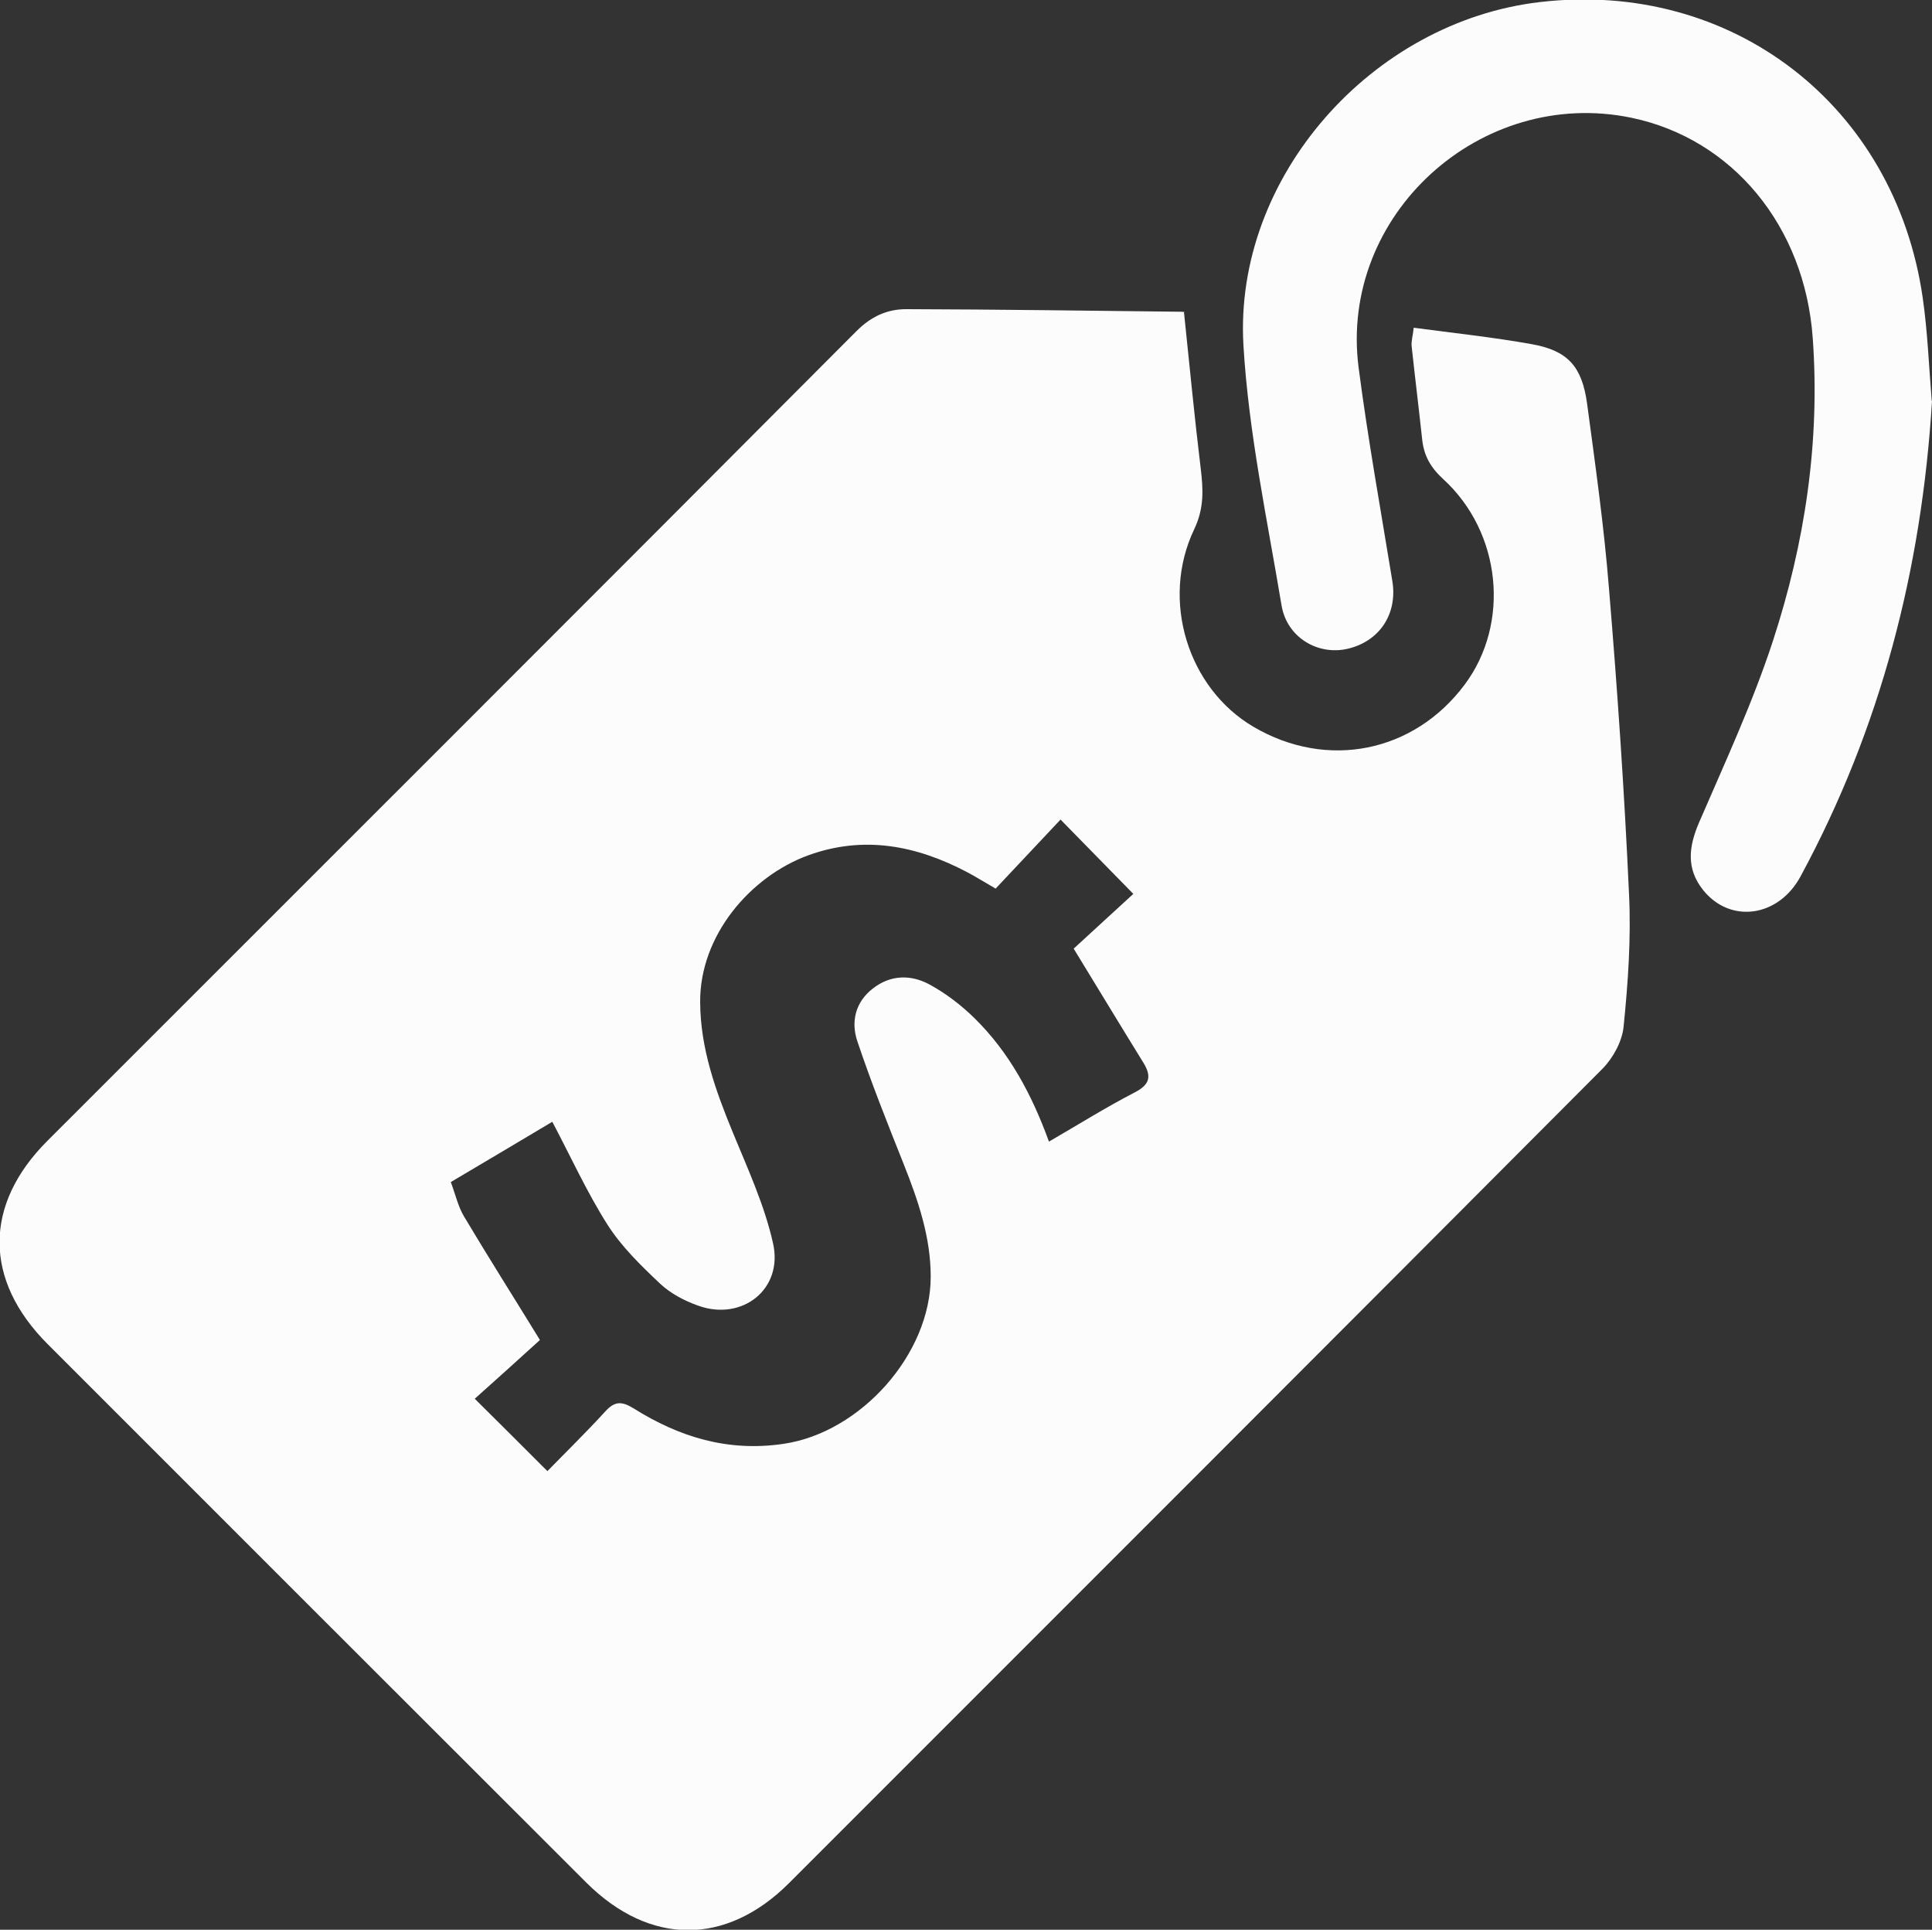
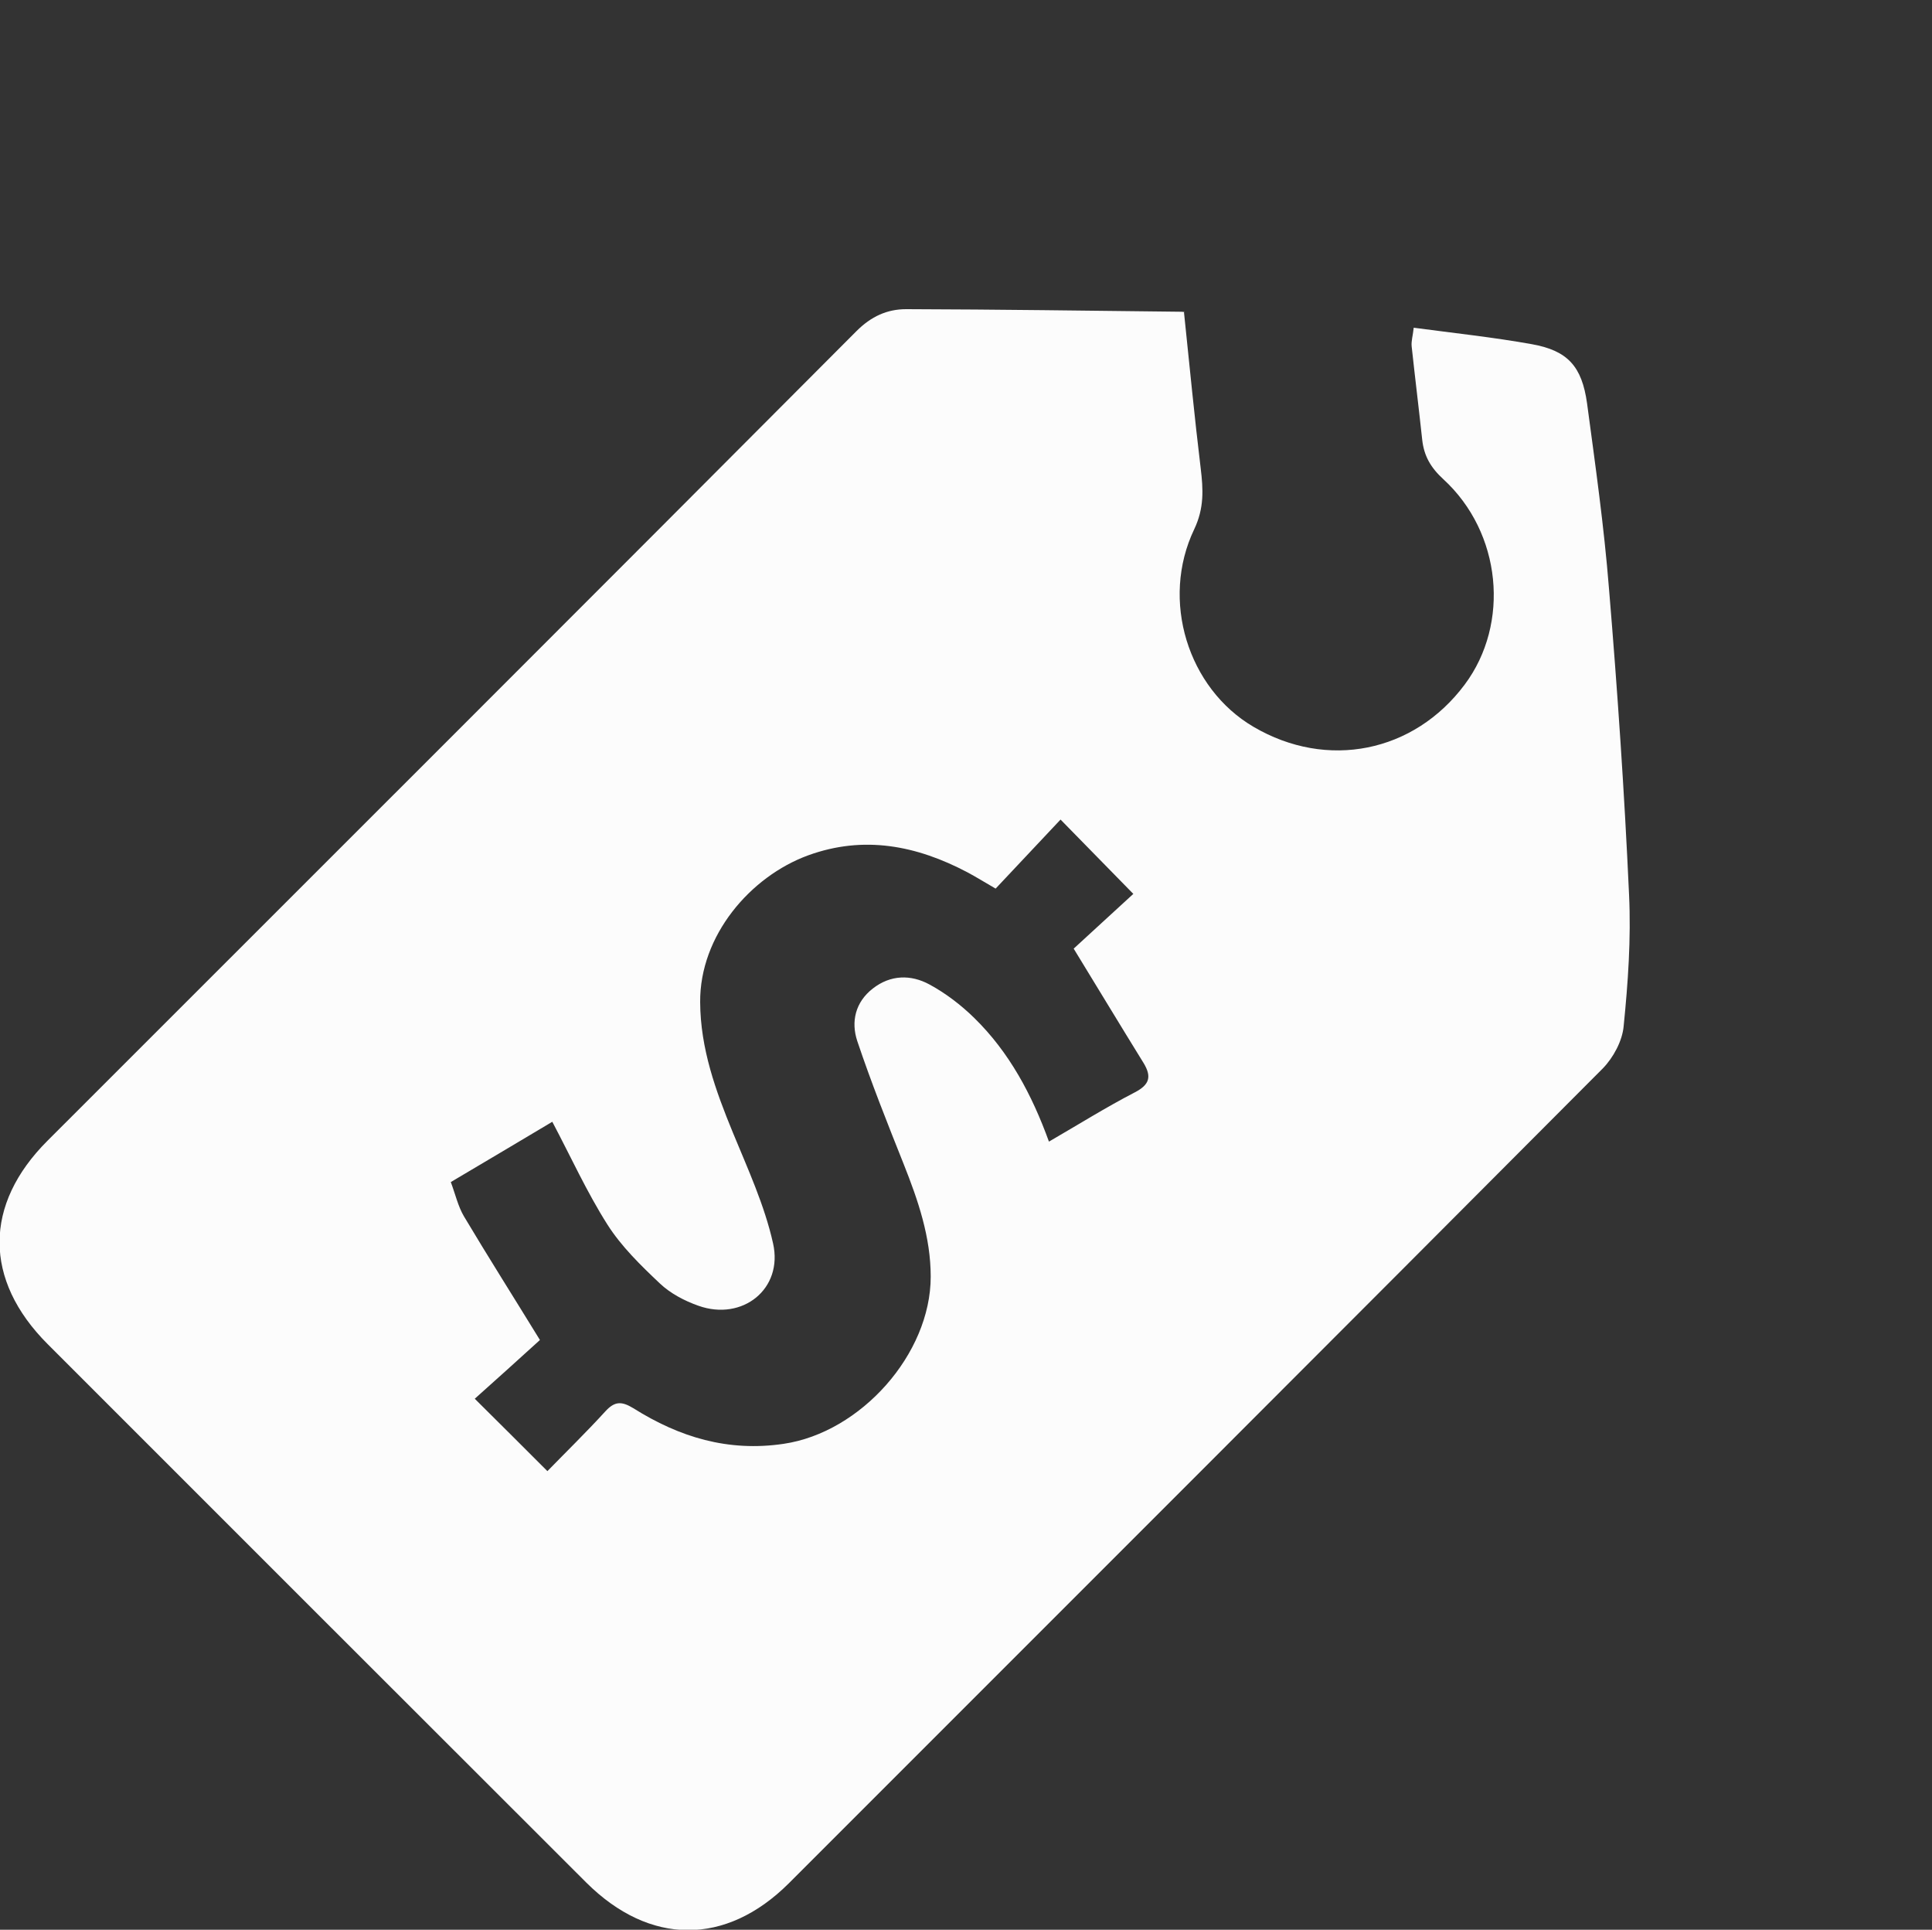
<svg xmlns="http://www.w3.org/2000/svg" id="Layer_2" data-name="Layer 2" viewBox="0 0 75 74.9">
  <rect x="0" y="0" width="75" height="74.9" fill="#333333" stroke="none" />
  <defs>
    <style>
      .cls-1 {
        fill: #fcfcfc;
        stroke-width: 0px;
      }
    </style>
  </defs>
  <g id="Layer_1-2" data-name="Layer 1">
    <g>
      <path class="cls-1" d="m45.96,12.1c.22,2.11.41,4.09.65,6.07.1.82.14,1.55-.25,2.37-1.32,2.76-.24,6.18,2.3,7.67,2.86,1.68,6.23,1,8.2-1.64,1.77-2.37,1.43-5.9-.83-7.97-.49-.45-.75-.9-.82-1.53-.13-1.21-.28-2.42-.41-3.63-.02-.21.05-.42.08-.72,1.57.21,3.09.37,4.59.64,1.39.25,1.94.86,2.14,2.3.32,2.39.66,4.78.85,7.18.33,3.96.6,7.92.78,11.89.08,1.7-.04,3.41-.21,5.1-.05.57-.4,1.22-.81,1.64-10.52,10.56-21.06,21.09-31.6,31.63-2.44,2.43-5.4,2.42-7.86-.03-6.97-6.96-13.94-13.93-20.91-20.9-2.49-2.49-2.49-5.42,0-7.9,10.47-10.47,20.95-20.93,31.4-31.42.57-.57,1.19-.85,1.93-.85,3.56.01,7.12.06,10.68.1.09,0,.19.03.09.02Zm-1.96,22.6c-.99-1.01-1.85-1.89-2.83-2.89-.84.89-1.68,1.79-2.52,2.68-.42-.24-.75-.45-1.09-.63-1.97-1.04-4.02-1.45-6.19-.66-2.24.82-4.21,3.11-4.19,5.7.01,1.8.6,3.43,1.27,5.06.58,1.41,1.23,2.82,1.56,4.3.4,1.77-1.19,3.03-2.9,2.42-.54-.19-1.09-.48-1.5-.87-.74-.7-1.49-1.43-2.03-2.28-.8-1.26-1.42-2.63-2.14-3.99-1.24.74-2.57,1.53-3.94,2.34.18.48.28.94.51,1.33.93,1.56,1.9,3.09,2.95,4.8-.78.71-1.7,1.54-2.53,2.28,1,.99,1.89,1.88,2.82,2.81.71-.73,1.5-1.5,2.24-2.31.37-.41.64-.41,1.1-.13,1.78,1.12,3.67,1.7,5.83,1.38,2.99-.44,5.71-3.48,5.71-6.49,0-1.54-.49-2.96-1.05-4.37-.63-1.58-1.26-3.16-1.8-4.77-.25-.75-.08-1.51.6-2.04.69-.54,1.48-.55,2.2-.16.63.34,1.23.8,1.74,1.3,1.36,1.33,2.24,2.98,2.9,4.8,1.14-.66,2.21-1.33,3.33-1.91.58-.3.66-.61.35-1.13-.89-1.44-1.76-2.88-2.72-4.45.69-.63,1.51-1.39,2.31-2.12Z" />
-       <path class="cls-1" d="m75,15.57c-.4,6.52-1.99,12.69-5.1,18.44-.86,1.6-2.74,1.85-3.79.53-.65-.82-.56-1.66-.16-2.6,1.01-2.34,2.09-4.66,2.88-7.08,1.24-3.8,1.83-7.73,1.54-11.74-.31-4.34-3.11-7.73-7.04-8.55-5.85-1.21-11.35,3.77-10.59,9.69.36,2.77.86,5.53,1.31,8.29.21,1.27-.49,2.34-1.73,2.63-1.15.27-2.36-.43-2.57-1.68-.56-3.36-1.28-6.71-1.48-10.1-.38-6.52,4.98-12.56,11.51-13.32,7.45-.87,13.78,4,14.86,11.48.19,1.32.24,2.66.35,4Z" />
    </g>
  </g>
</svg>